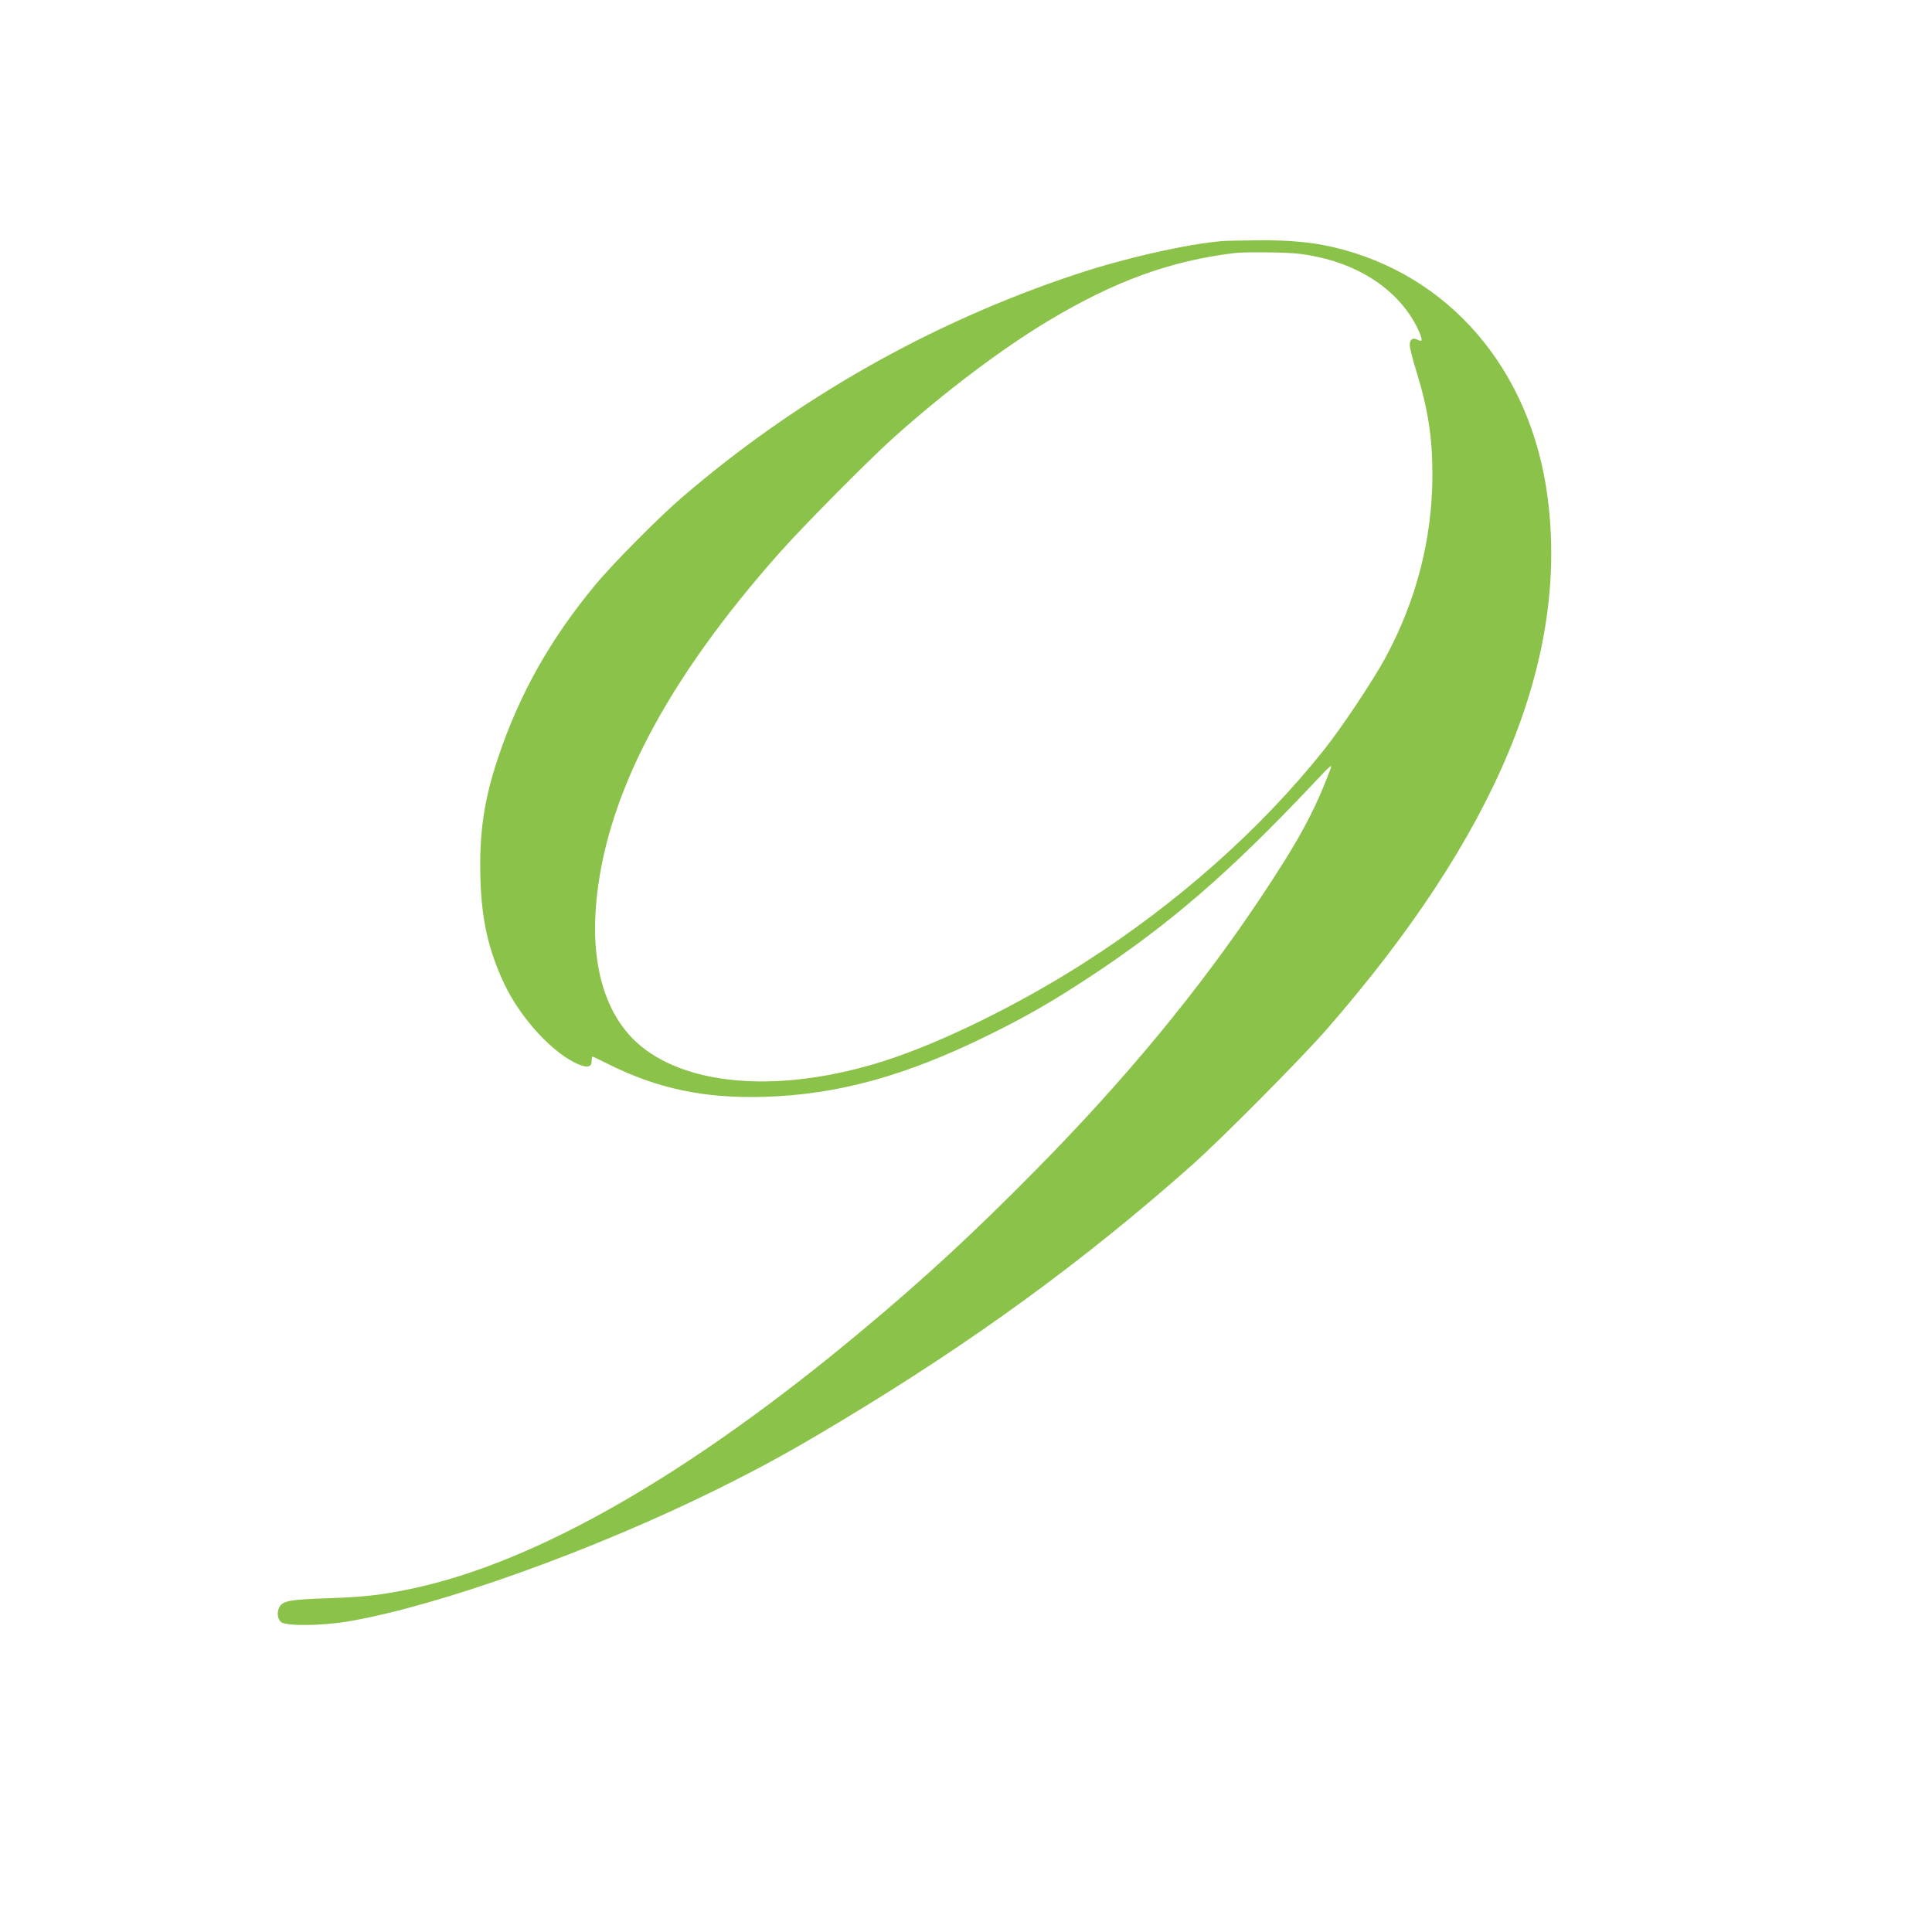
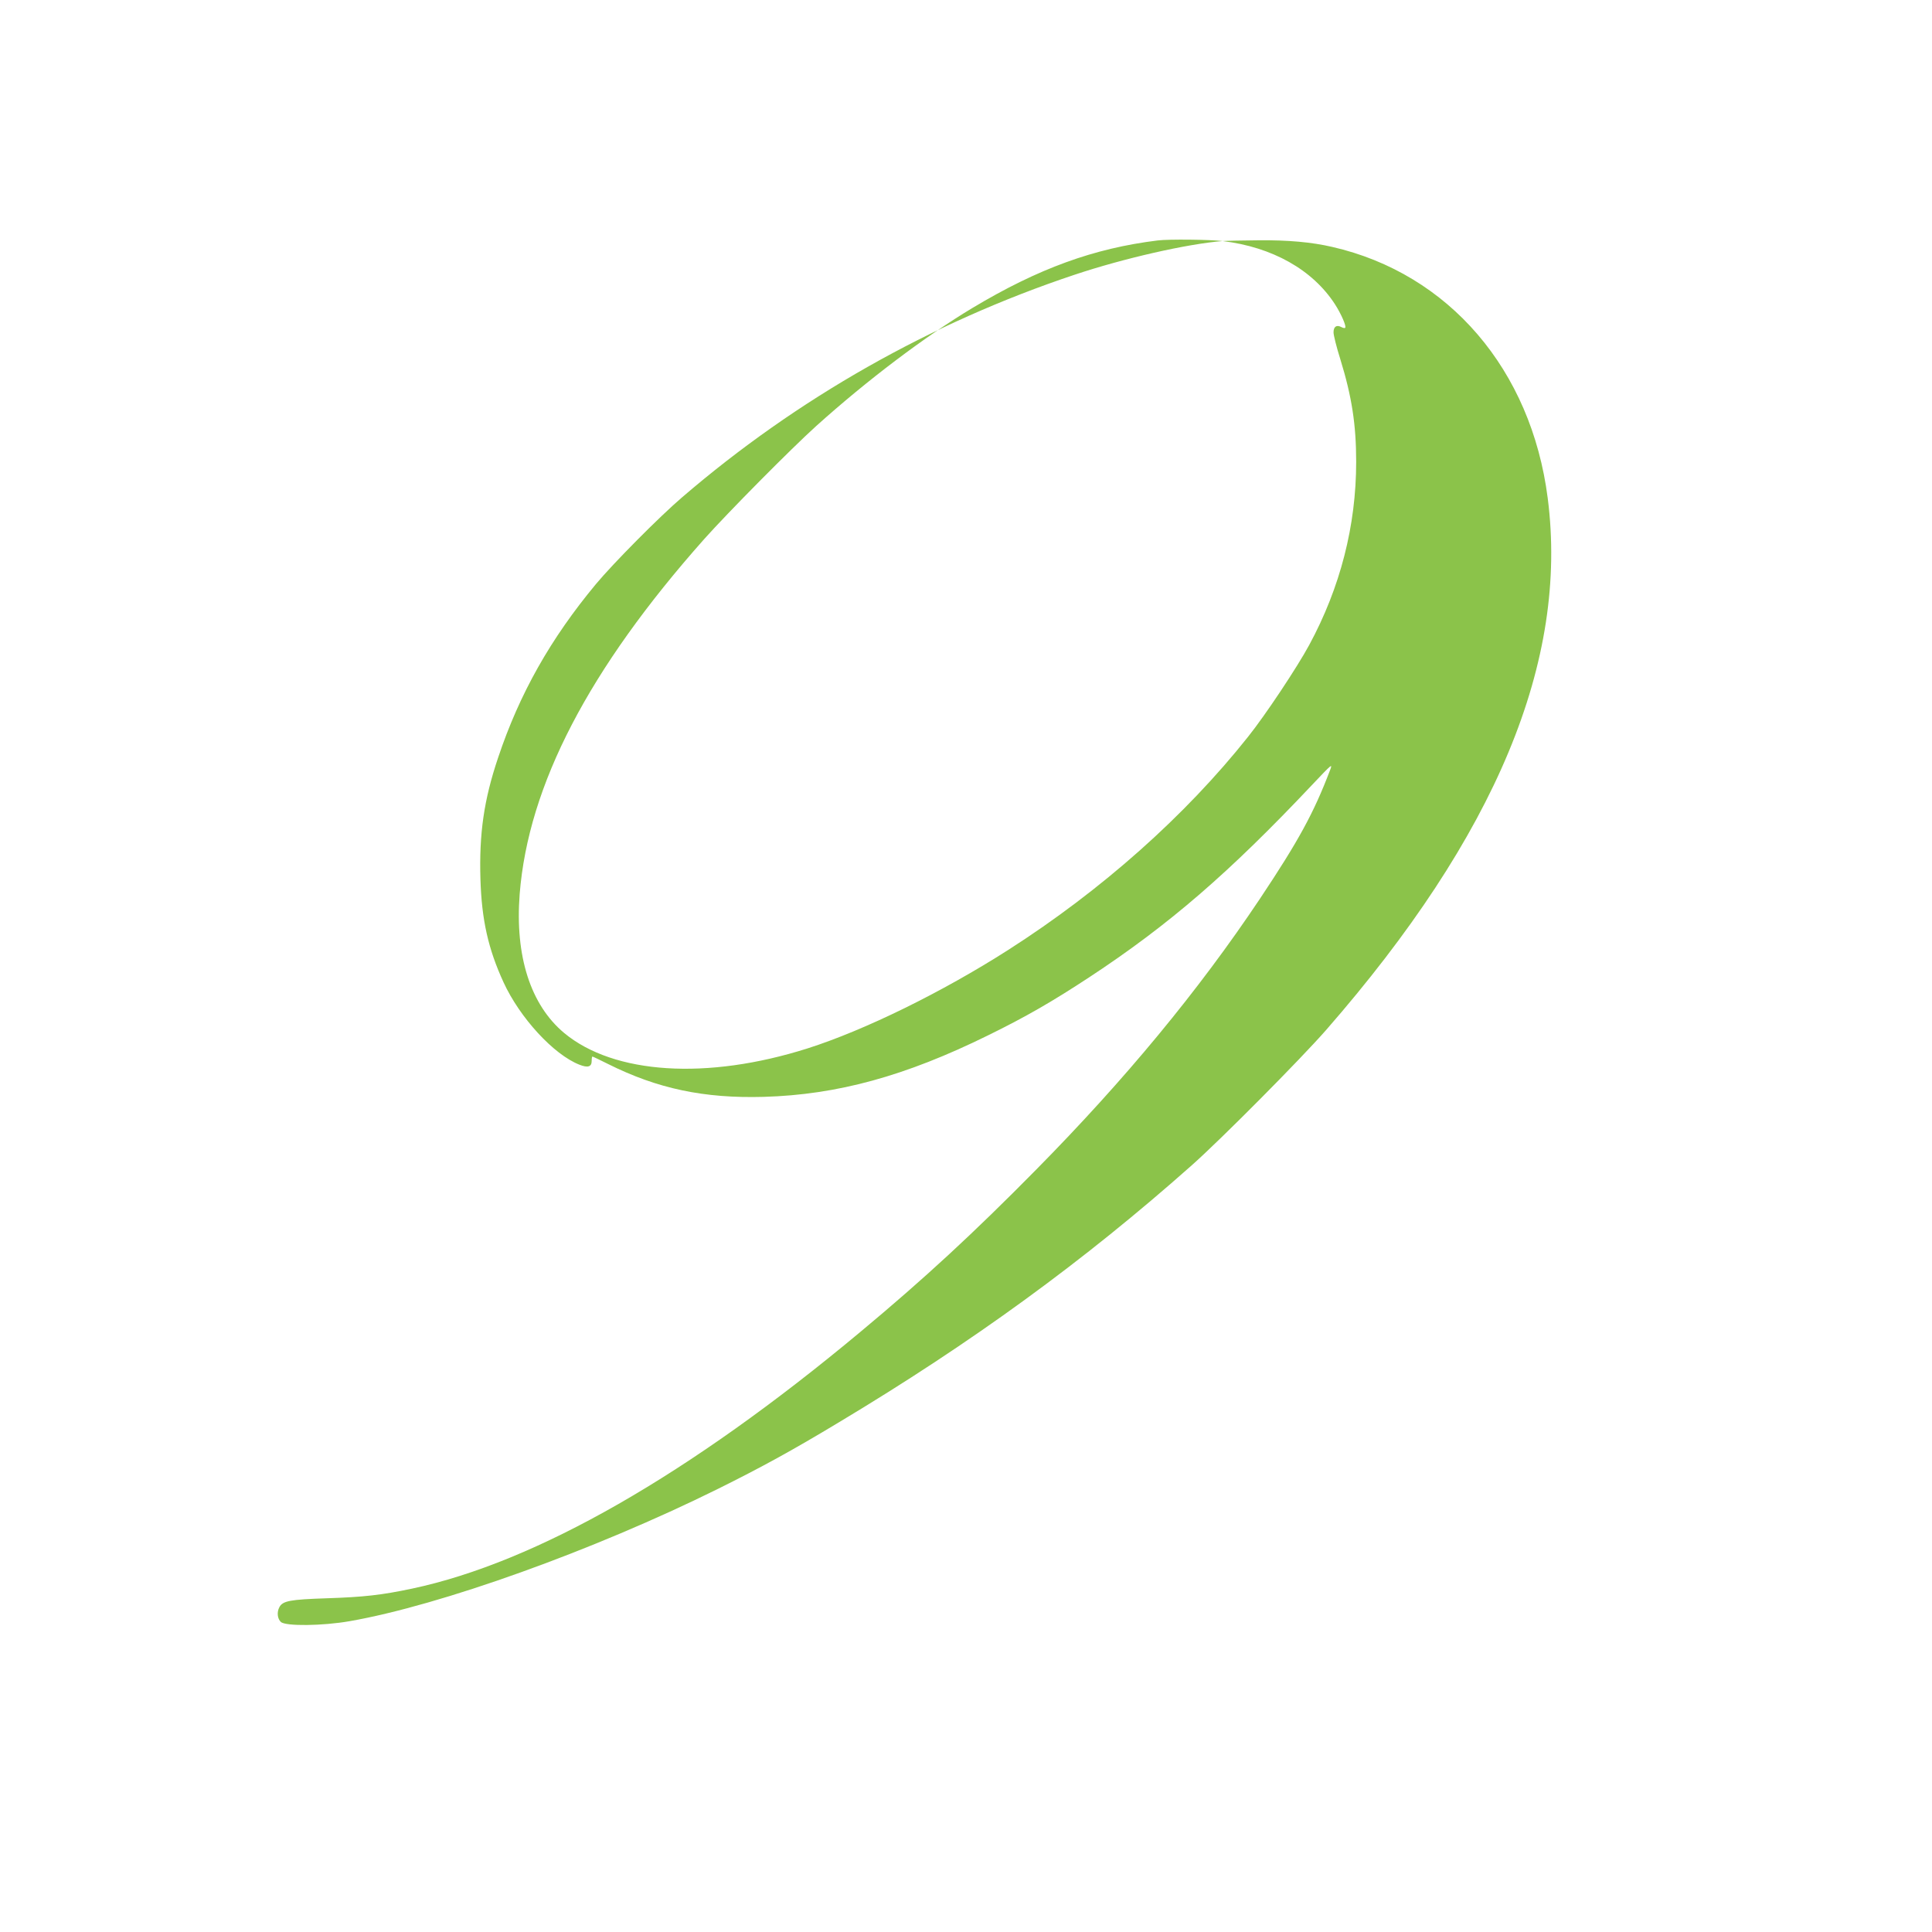
<svg xmlns="http://www.w3.org/2000/svg" version="1.0" width="1280pt" height="1280pt" viewBox="0 0 1280 1280" preserveAspectRatio="xMidYMid meet">
  <g transform="translate(0,1280) scale(0.1,-0.1)" fill="#8bc34a" stroke="none">
-     <path d="M8100 11203 c-236 -19 -657 -115 -980 -223 -954 -318 -1839 -820 -2600 -1474 -149 -127 -459 -440 -572 -576 -300 -361 -506 -725 -648 -1150 -94 -279 -126 -502 -117 -804 8 -271 52 -464 153 -684 108 -235 332 -479 503 -546 56 -22 81 -14 81 25 0 16 2 29 5 29 3 0 49 -22 103 -49 328 -164 637 -229 1032 -218 488 14 939 138 1485 407 251 123 426 224 671 385 528 347 928 693 1477 1275 135 143 137 144 118 95 -107 -281 -208 -466 -464 -850 -407 -609 -892 -1196 -1482 -1794 -416 -422 -743 -724 -1167 -1077 -1133 -945 -2147 -1525 -2968 -1699 -203 -43 -322 -56 -565 -64 -243 -8 -292 -17 -314 -59 -18 -33 -13 -77 10 -98 32 -29 276 -26 454 5 604 105 1620 470 2440 876 290 144 493 255 800 440 889 533 1627 1071 2340 1704 194 172 720 702 890 896 1127 1291 1608 2445 1469 3525 -109 851 -655 1487 -1427 1664 -138 32 -295 46 -490 44 -106 -1 -212 -3 -237 -5z m505 -84 c330 -40 596 -190 744 -418 42 -65 78 -148 68 -157 -3 -3 -14 -1 -25 5 -32 17 -52 3 -52 -35 0 -19 20 -99 45 -178 76 -247 105 -432 105 -680 0 -422 -105 -832 -311 -1213 -80 -148 -290 -464 -405 -608 -416 -524 -972 -1018 -1590 -1413 -438 -280 -952 -532 -1329 -652 -665 -211 -1282 -172 -1612 102 -223 186 -327 510 -295 921 57 720 458 1491 1223 2352 157 176 574 597 741 748 340 306 724 596 1038 784 434 260 802 394 1225 446 70 9 347 6 430 -4z" />
+     <path d="M8100 11203 c-236 -19 -657 -115 -980 -223 -954 -318 -1839 -820 -2600 -1474 -149 -127 -459 -440 -572 -576 -300 -361 -506 -725 -648 -1150 -94 -279 -126 -502 -117 -804 8 -271 52 -464 153 -684 108 -235 332 -479 503 -546 56 -22 81 -14 81 25 0 16 2 29 5 29 3 0 49 -22 103 -49 328 -164 637 -229 1032 -218 488 14 939 138 1485 407 251 123 426 224 671 385 528 347 928 693 1477 1275 135 143 137 144 118 95 -107 -281 -208 -466 -464 -850 -407 -609 -892 -1196 -1482 -1794 -416 -422 -743 -724 -1167 -1077 -1133 -945 -2147 -1525 -2968 -1699 -203 -43 -322 -56 -565 -64 -243 -8 -292 -17 -314 -59 -18 -33 -13 -77 10 -98 32 -29 276 -26 454 5 604 105 1620 470 2440 876 290 144 493 255 800 440 889 533 1627 1071 2340 1704 194 172 720 702 890 896 1127 1291 1608 2445 1469 3525 -109 851 -655 1487 -1427 1664 -138 32 -295 46 -490 44 -106 -1 -212 -3 -237 -5z c330 -40 596 -190 744 -418 42 -65 78 -148 68 -157 -3 -3 -14 -1 -25 5 -32 17 -52 3 -52 -35 0 -19 20 -99 45 -178 76 -247 105 -432 105 -680 0 -422 -105 -832 -311 -1213 -80 -148 -290 -464 -405 -608 -416 -524 -972 -1018 -1590 -1413 -438 -280 -952 -532 -1329 -652 -665 -211 -1282 -172 -1612 102 -223 186 -327 510 -295 921 57 720 458 1491 1223 2352 157 176 574 597 741 748 340 306 724 596 1038 784 434 260 802 394 1225 446 70 9 347 6 430 -4z" />
  </g>
</svg>